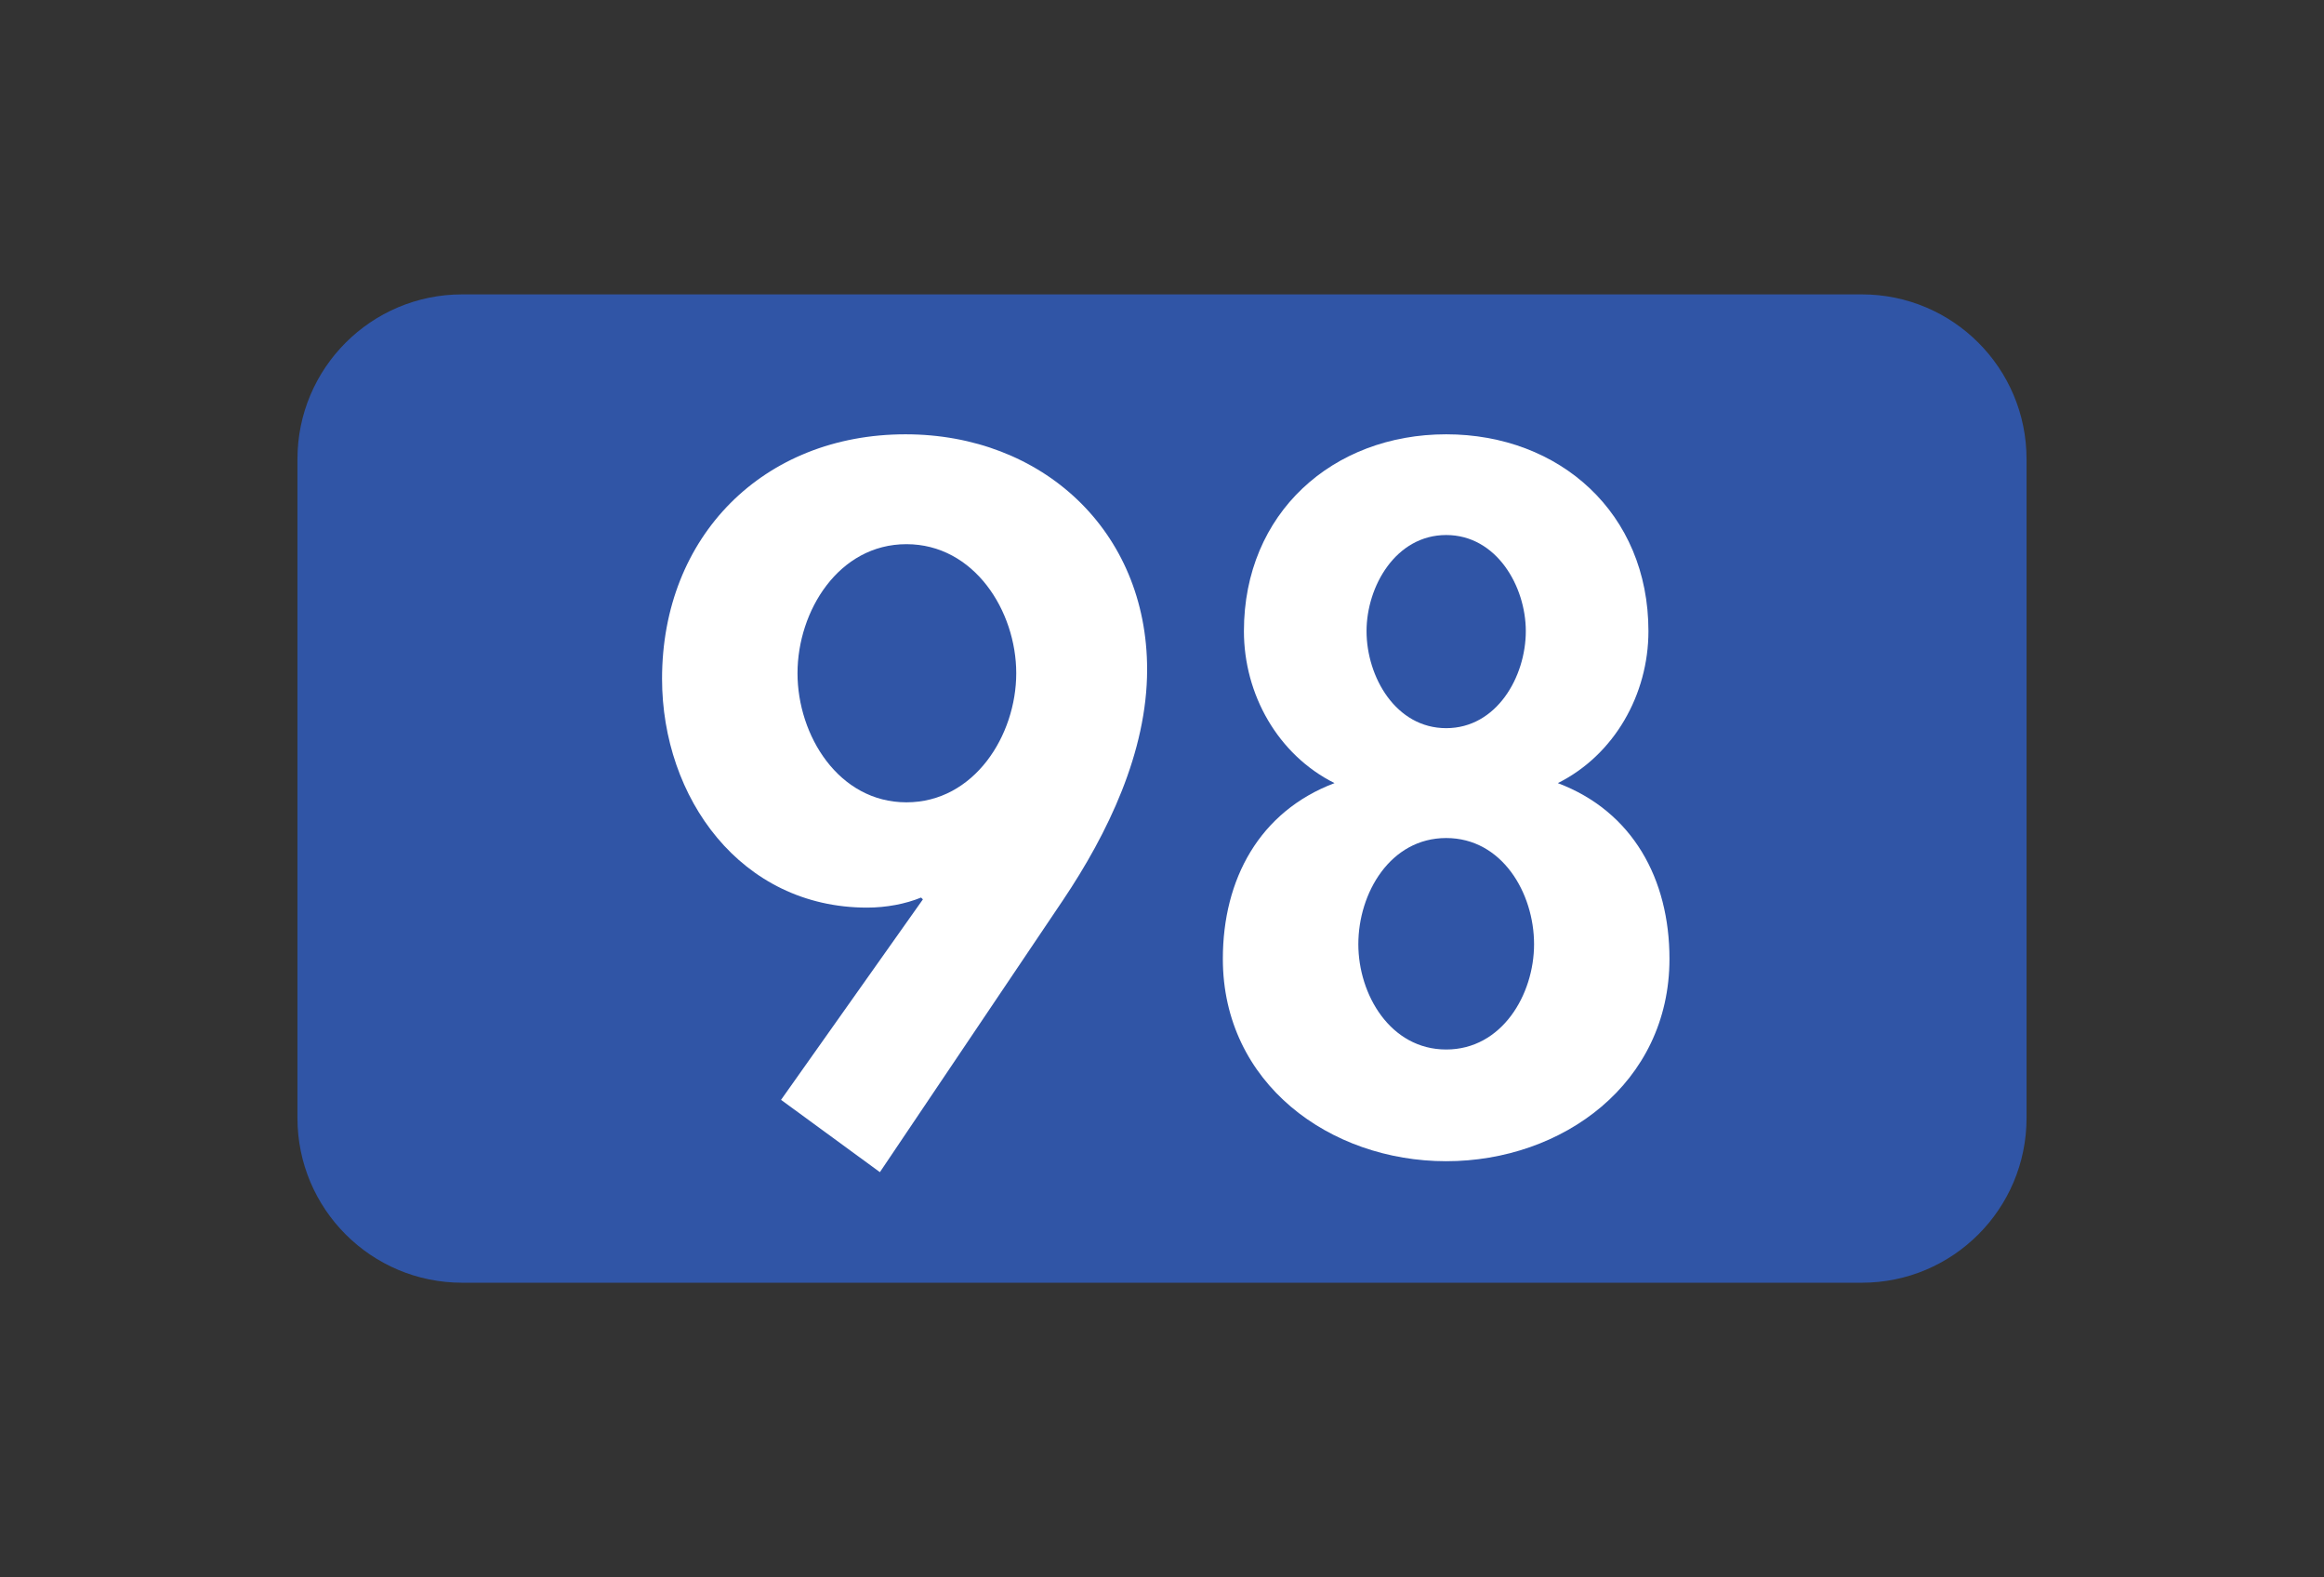
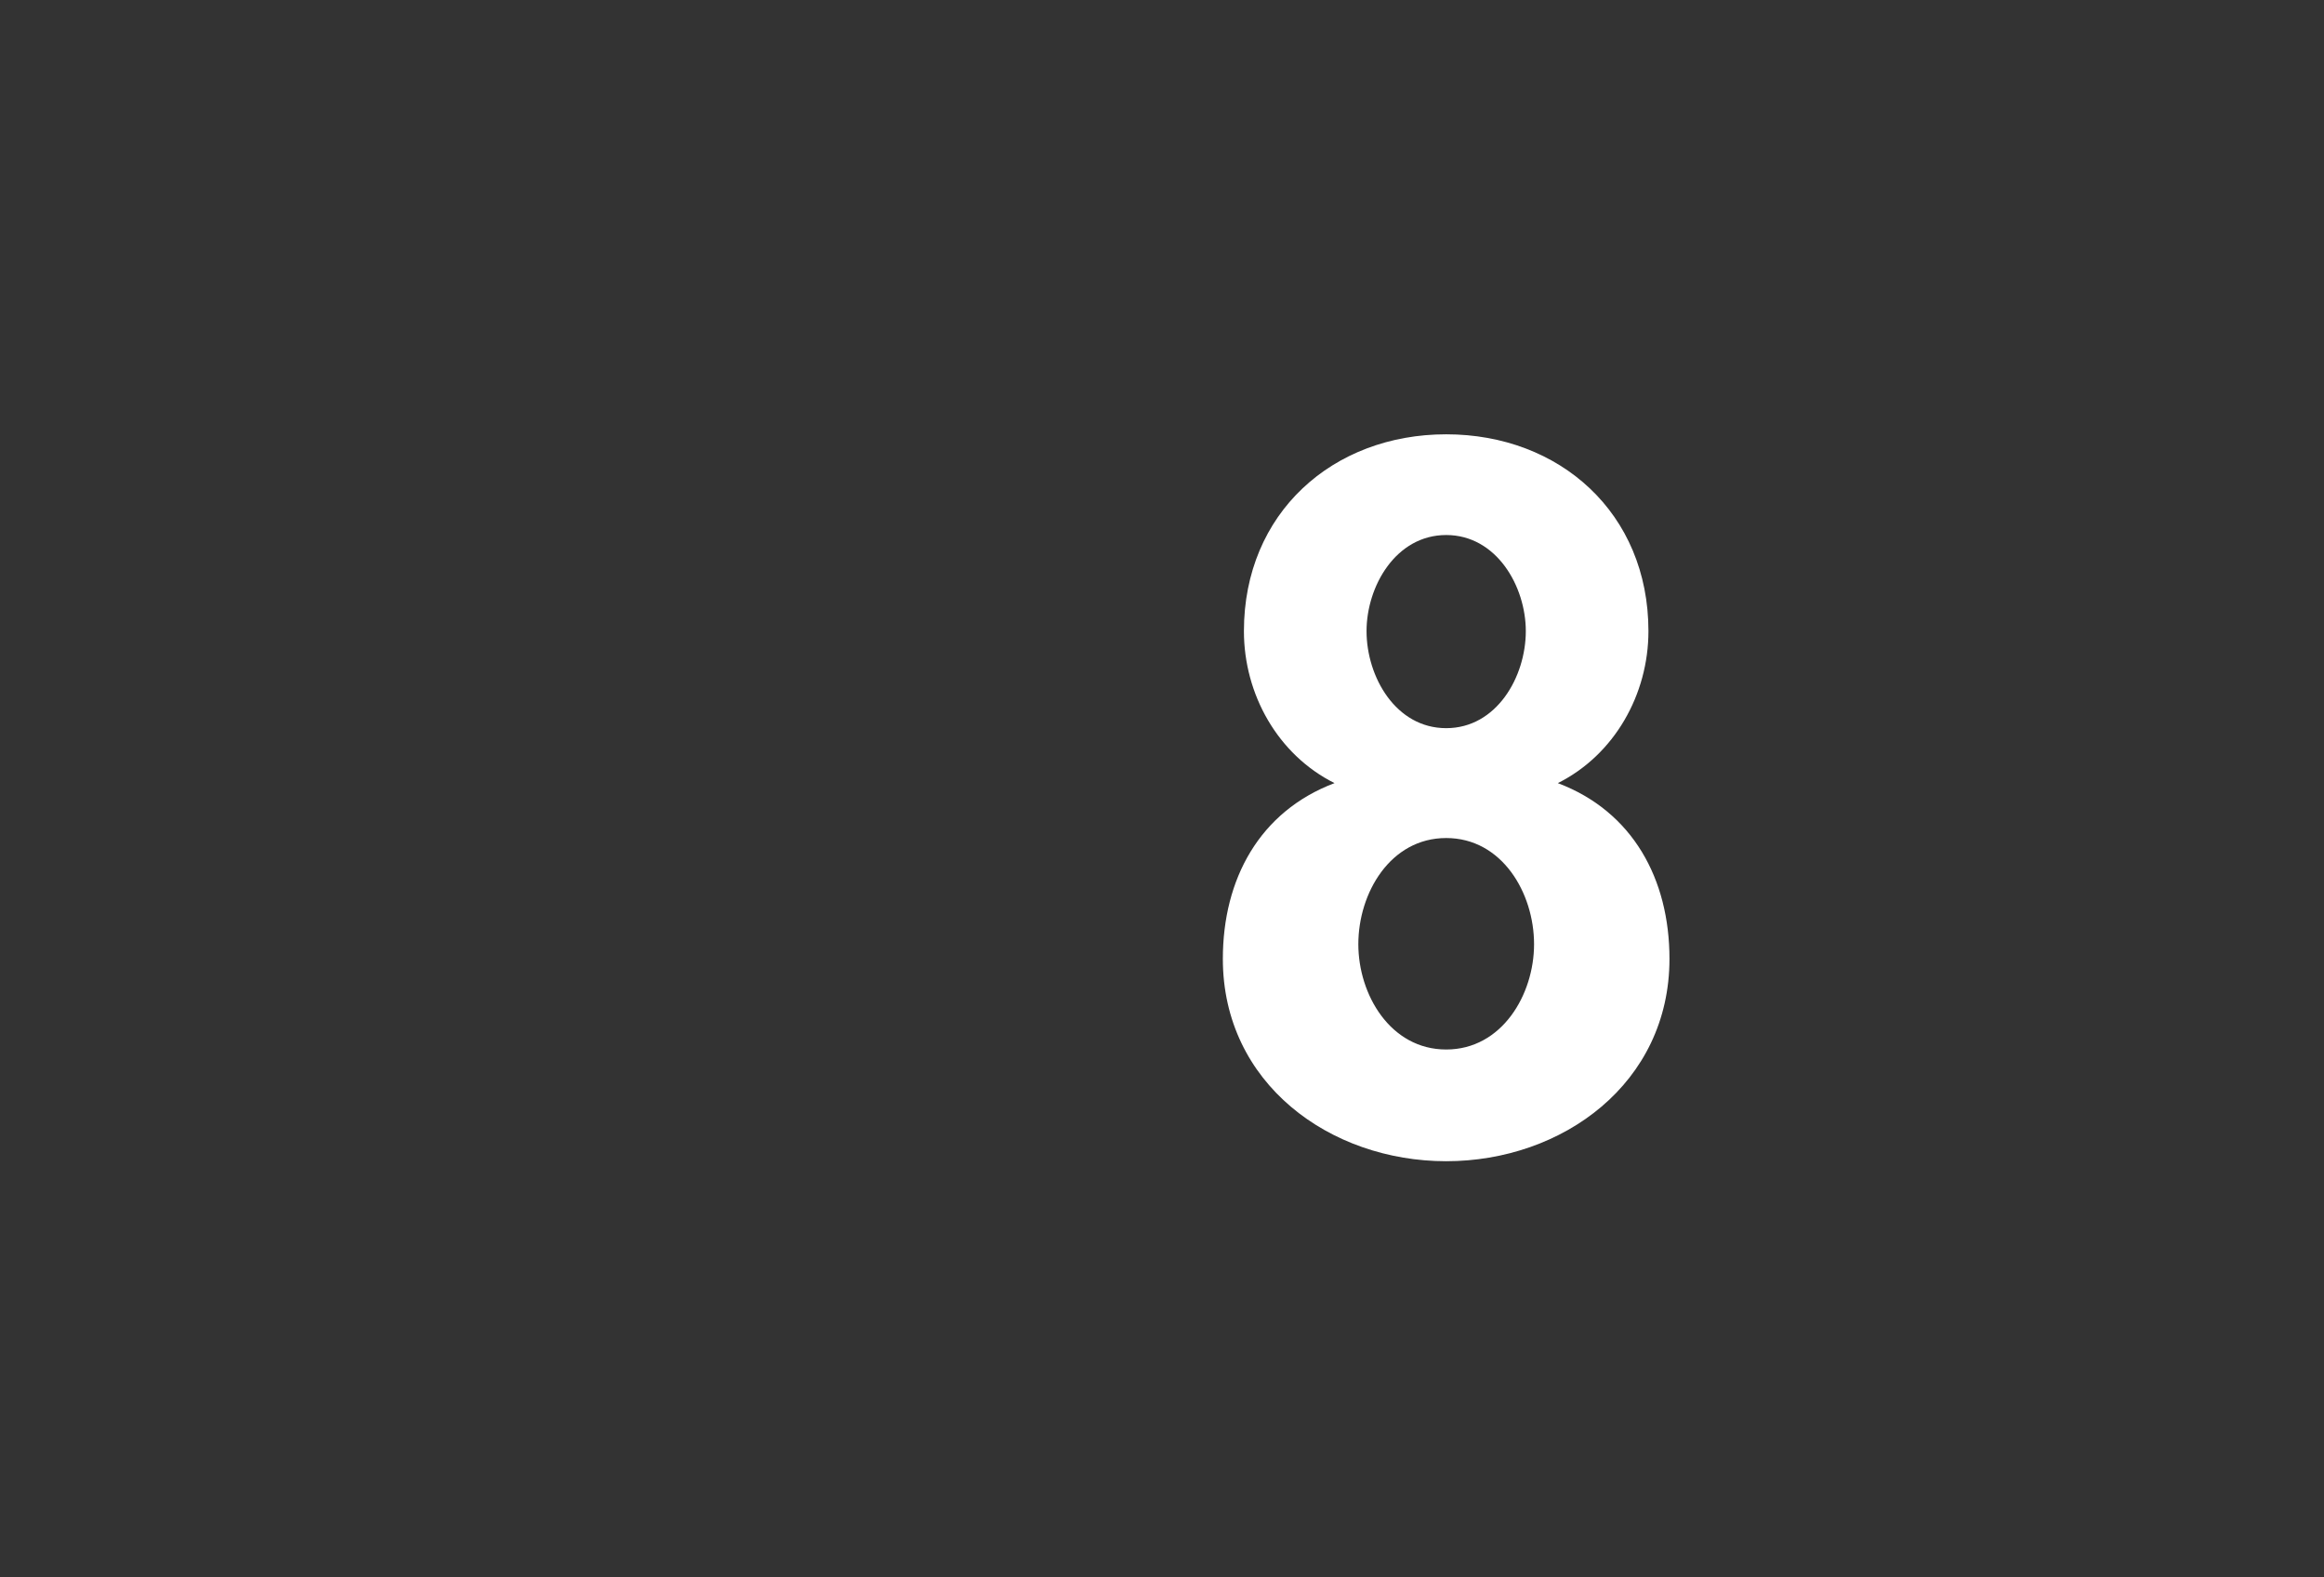
<svg xmlns="http://www.w3.org/2000/svg" width="252pt" height="171pt" viewBox="0 0 252 171" version="1.1">
  <rect x="0" y="0" width="252" height="171" fill="#333333" stroke="none" />
  <g id="surface1">
-     <path style=" stroke:none;fill-rule:nonzero;fill:rgb(18.823%,33.333%,65.099%);fill-opacity:1;" d="M 201.891 139.055 L 50.113 139.055 C 40.25 139.055 32.254 131.059 32.254 121.195 L 32.254 49.773 C 32.254 39.91 40.25 31.914 50.113 31.914 L 201.891 31.914 C 211.754 31.914 219.746 39.91 219.746 49.773 L 219.746 121.195 C 219.746 131.059 211.754 139.055 201.891 139.055 " />
-     <path style=" stroke:none;fill-rule:nonzero;fill:rgb(100%,100%,100%);fill-opacity:1;" d="M 86.477 72.984 C 86.477 79.73 90.941 86.977 98.289 86.977 C 105.633 86.977 110.195 79.73 110.195 72.984 C 110.195 66.234 105.633 58.992 98.289 58.992 C 90.941 58.992 86.477 66.234 86.477 72.984 M 84.691 119.23 L 100.074 97.496 L 99.875 97.301 C 98.188 97.992 96.105 98.391 94.02 98.391 C 80.324 98.391 71.789 86.48 71.789 73.582 C 71.789 58.098 82.805 47.082 98.188 47.082 C 112.977 47.082 124.387 57.504 124.387 72.586 C 124.387 81.52 120.121 90.352 115.254 97.598 L 95.41 127.07 " />
    <path style=" stroke:none;fill-rule:nonzero;fill:rgb(100%,100%,100%);fill-opacity:1;" d="M 148.18 68.418 C 148.18 73.383 151.355 78.938 156.816 78.938 C 162.273 78.938 165.449 73.383 165.449 68.418 C 165.449 63.559 162.273 58 156.816 58 C 151.355 58 148.18 63.559 148.18 68.418 M 147.289 102.359 C 147.289 107.816 150.762 113.773 156.816 113.773 C 162.867 113.773 166.344 107.816 166.344 102.359 C 166.344 96.801 162.867 90.848 156.816 90.848 C 150.762 90.848 147.289 96.801 147.289 102.359 M 134.883 68.418 C 134.883 55.617 144.508 47.082 156.816 47.082 C 169.121 47.082 178.746 55.617 178.746 68.418 C 178.746 75.266 175.074 81.816 168.922 84.895 C 177.059 87.969 181.027 95.312 181.027 103.949 C 181.027 117.445 169.418 125.883 156.816 125.883 C 144.211 125.883 132.598 117.445 132.598 103.949 C 132.598 95.312 136.566 87.969 144.707 84.895 C 138.555 81.816 134.883 75.266 134.883 68.418 " />
  </g>
</svg>